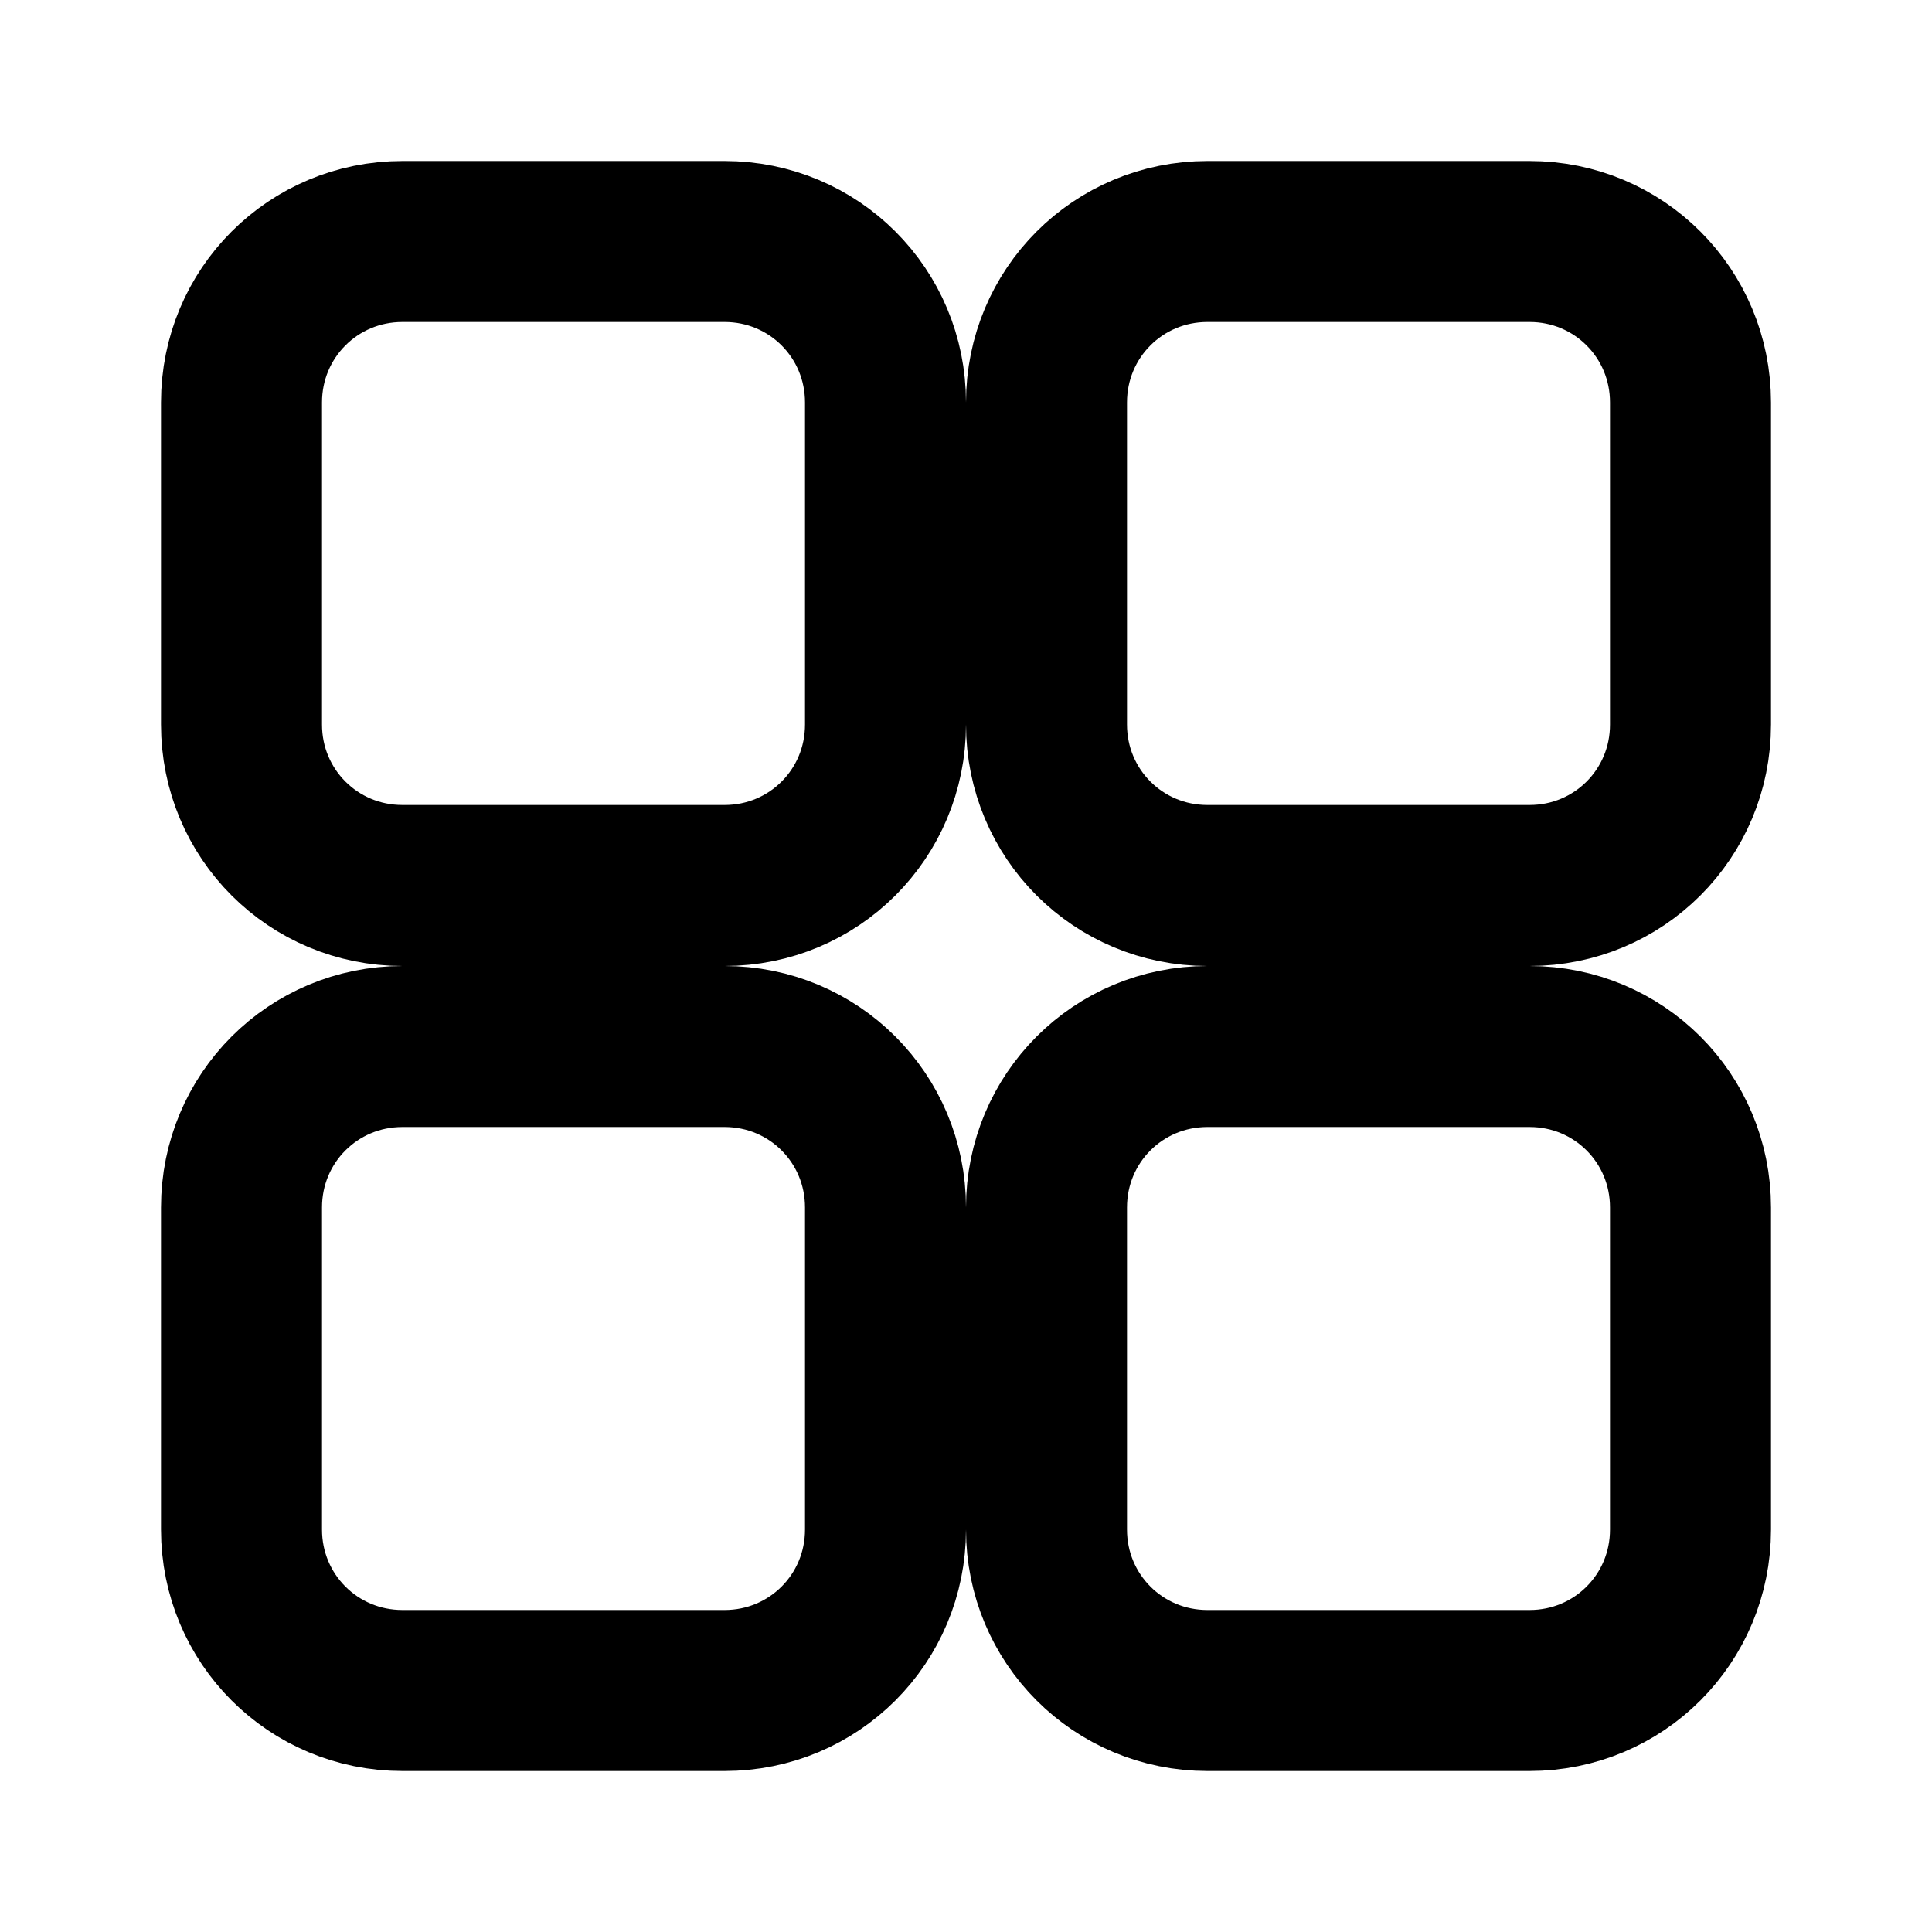
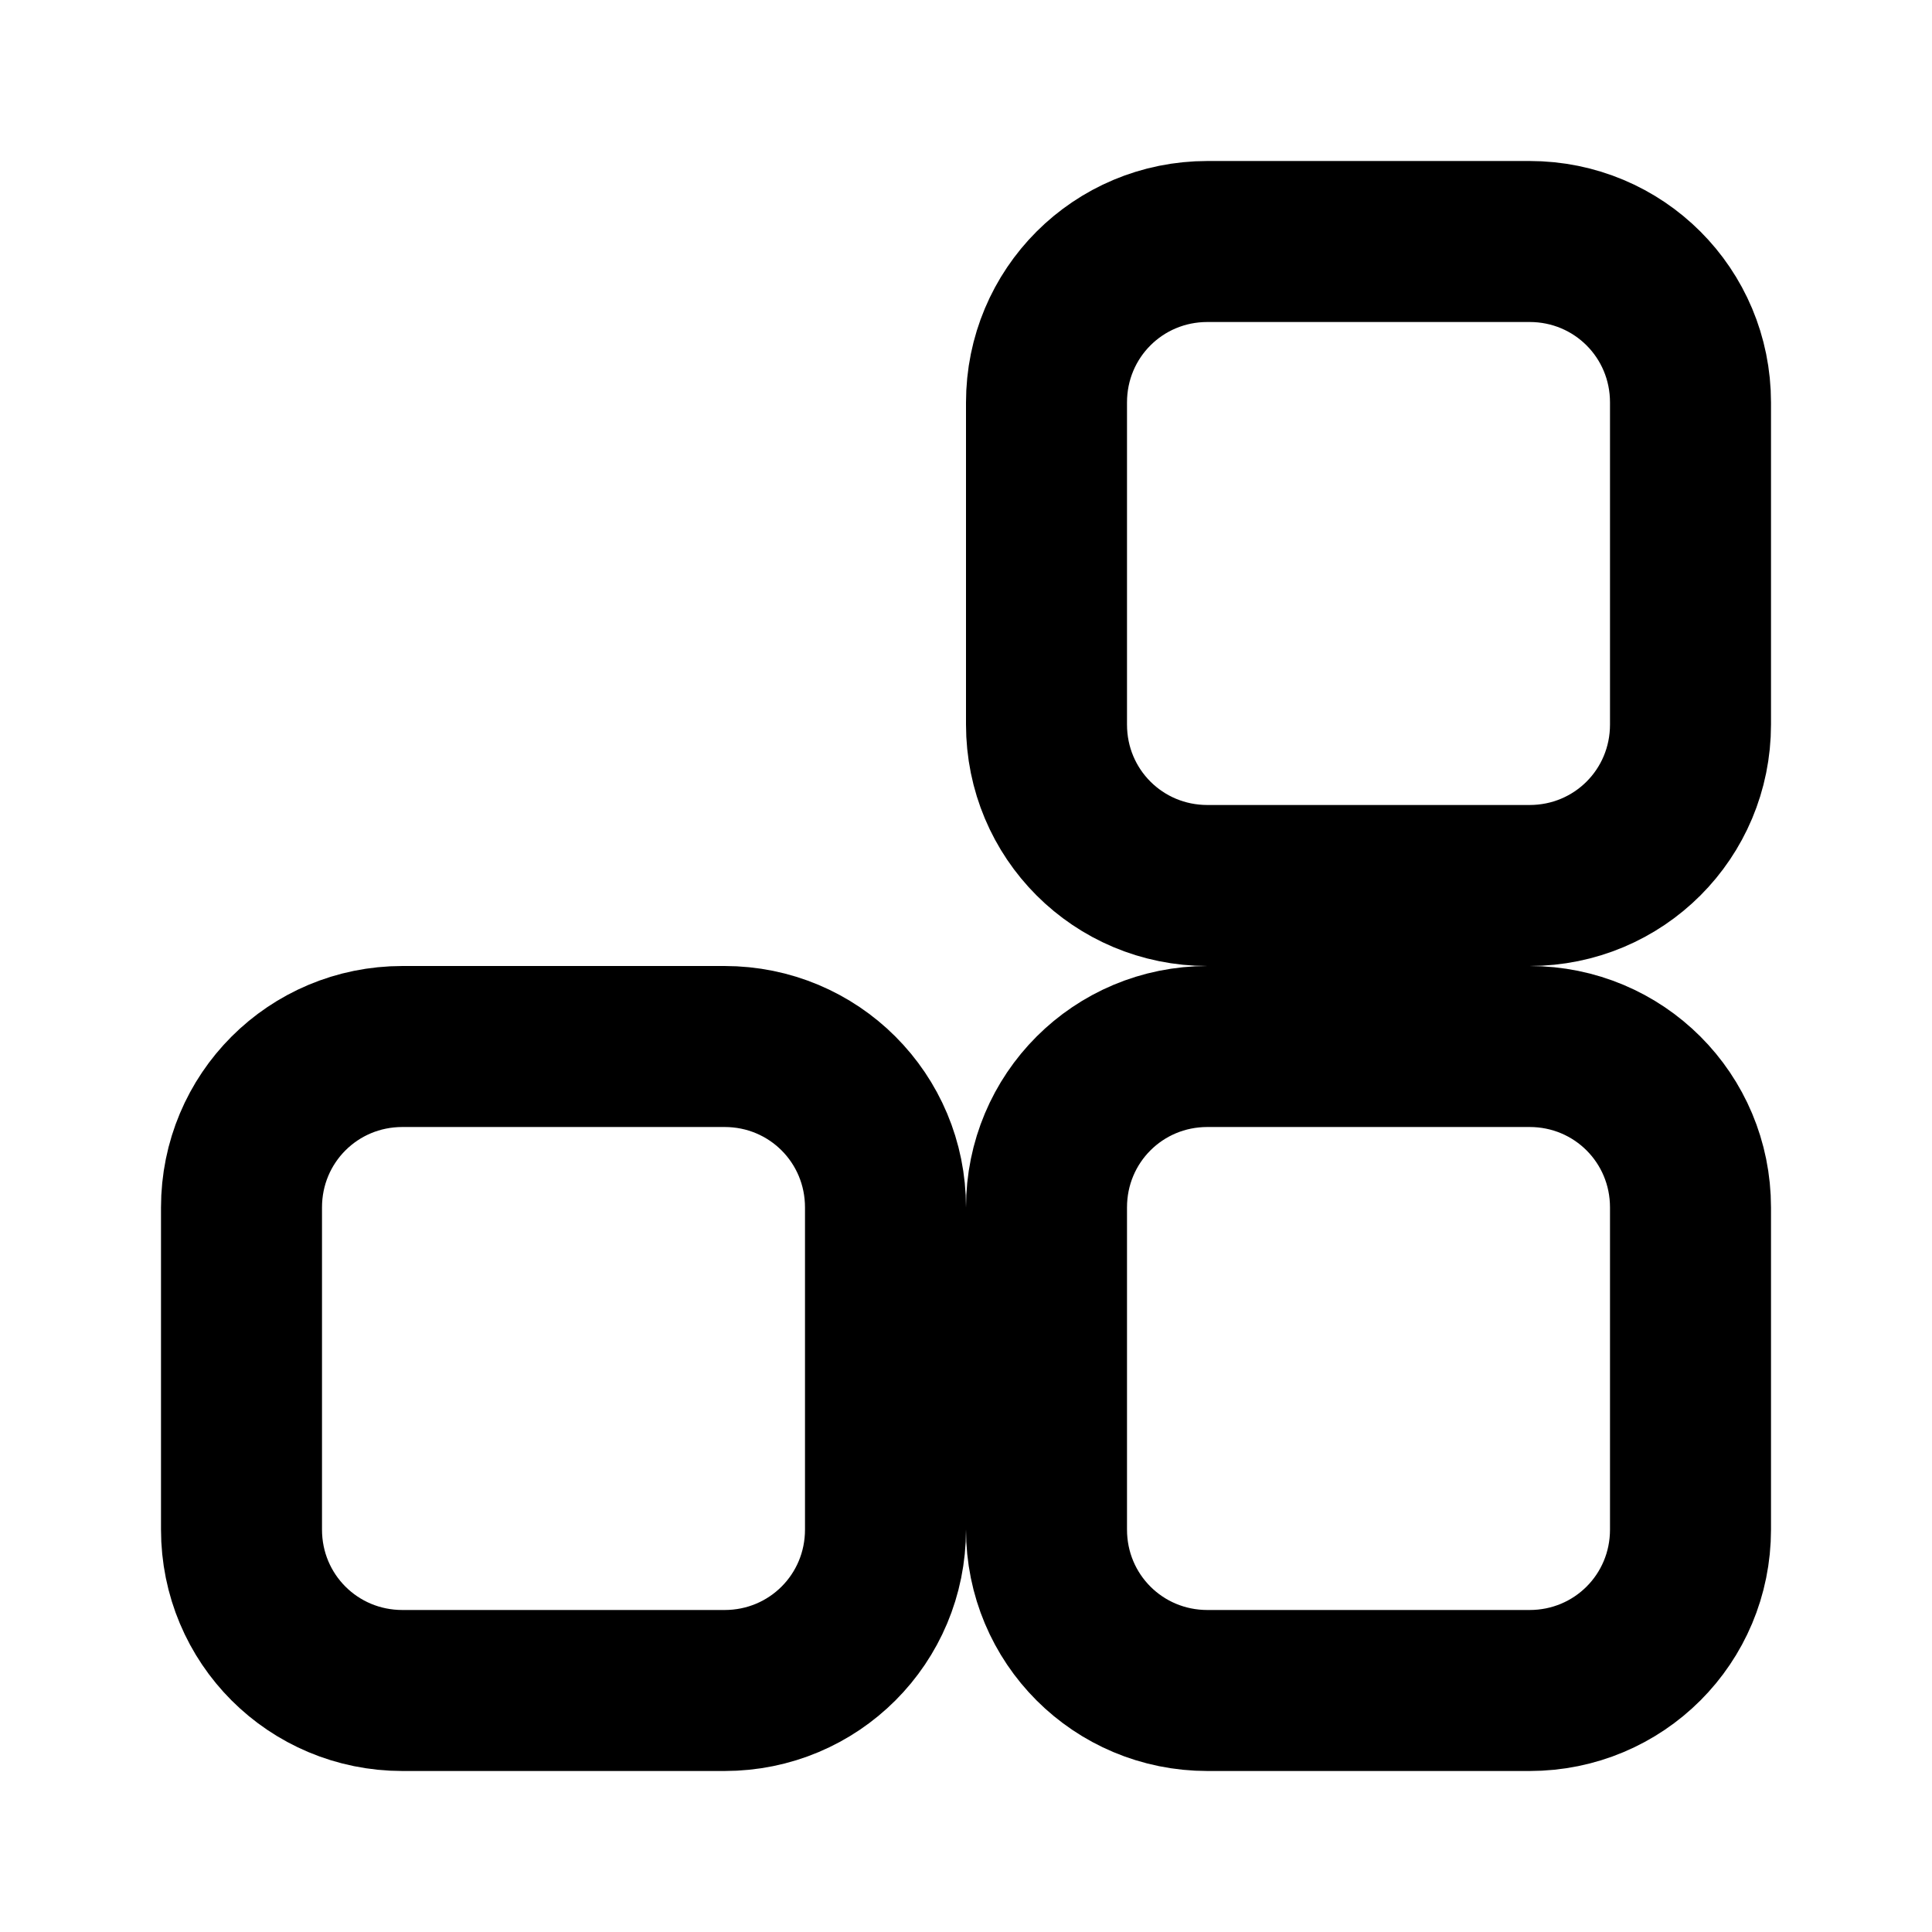
<svg xmlns="http://www.w3.org/2000/svg" width="24" height="24" viewBox="0 0 24 24" fill="none">
-   <path d="M9 3H5C3.89 3 3 3.89 3 5V9C3 10.11 3.89 11 5 11H9C10.11 11 11 10.11 11 9V5C11 3.89 10.11 3 9 3Z" stroke="currentColor" stroke-width="2" stroke-linecap="round" stroke-linejoin="round" />
  <path d="M19 3H15C13.89 3 13 3.89 13 5V9C13 10.11 13.89 11 15 11H19C20.11 11 21 10.11 21 9V5C21 3.89 20.11 3 19 3Z" stroke="currentColor" stroke-width="2" stroke-linecap="round" stroke-linejoin="round" />
  <path d="M9 13H5C3.89 13 3 13.89 3 15V19C3 20.11 3.89 21 5 21H9C10.11 21 11 20.11 11 19V15C11 13.89 10.11 13 9 13Z" stroke="currentColor" stroke-width="2" stroke-linecap="round" stroke-linejoin="round" />
  <path d="M19 13H15C13.89 13 13 13.89 13 15V19C13 20.11 13.89 21 15 21H19C20.11 21 21 20.11 21 19V15C21 13.89 20.11 13 19 13Z" stroke="currentColor" stroke-width="2" stroke-linecap="round" stroke-linejoin="round" />
</svg>